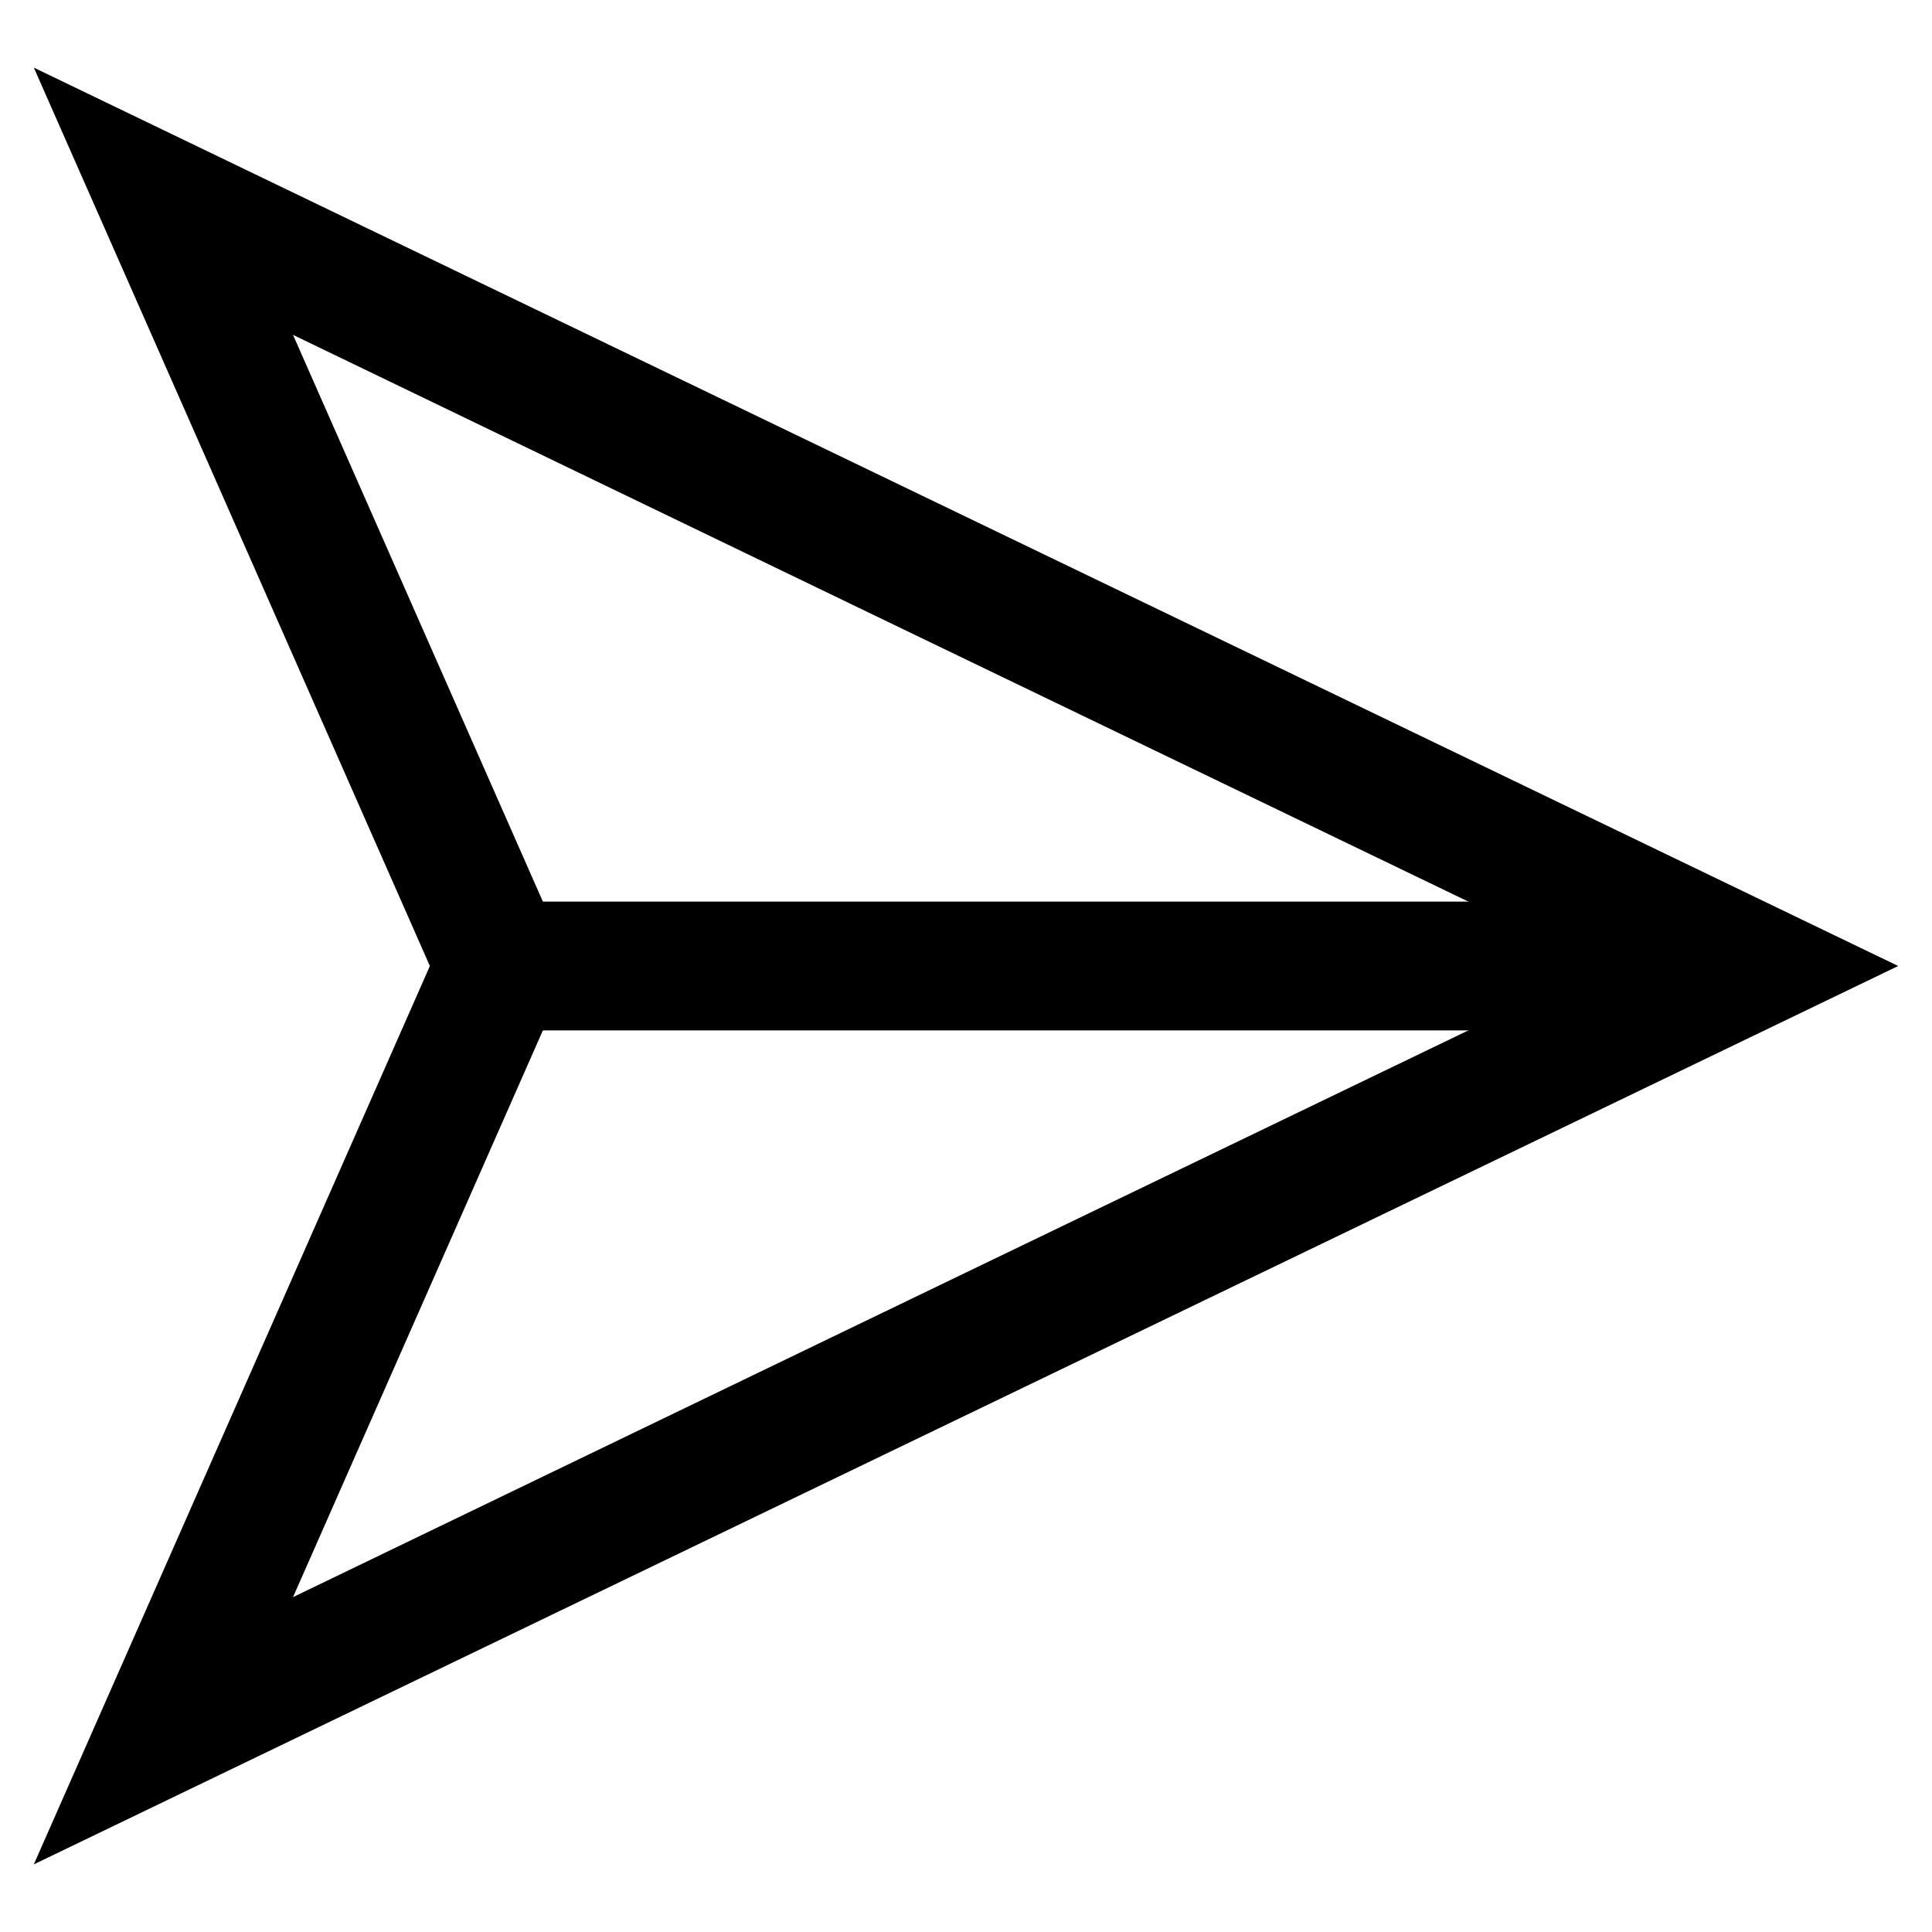
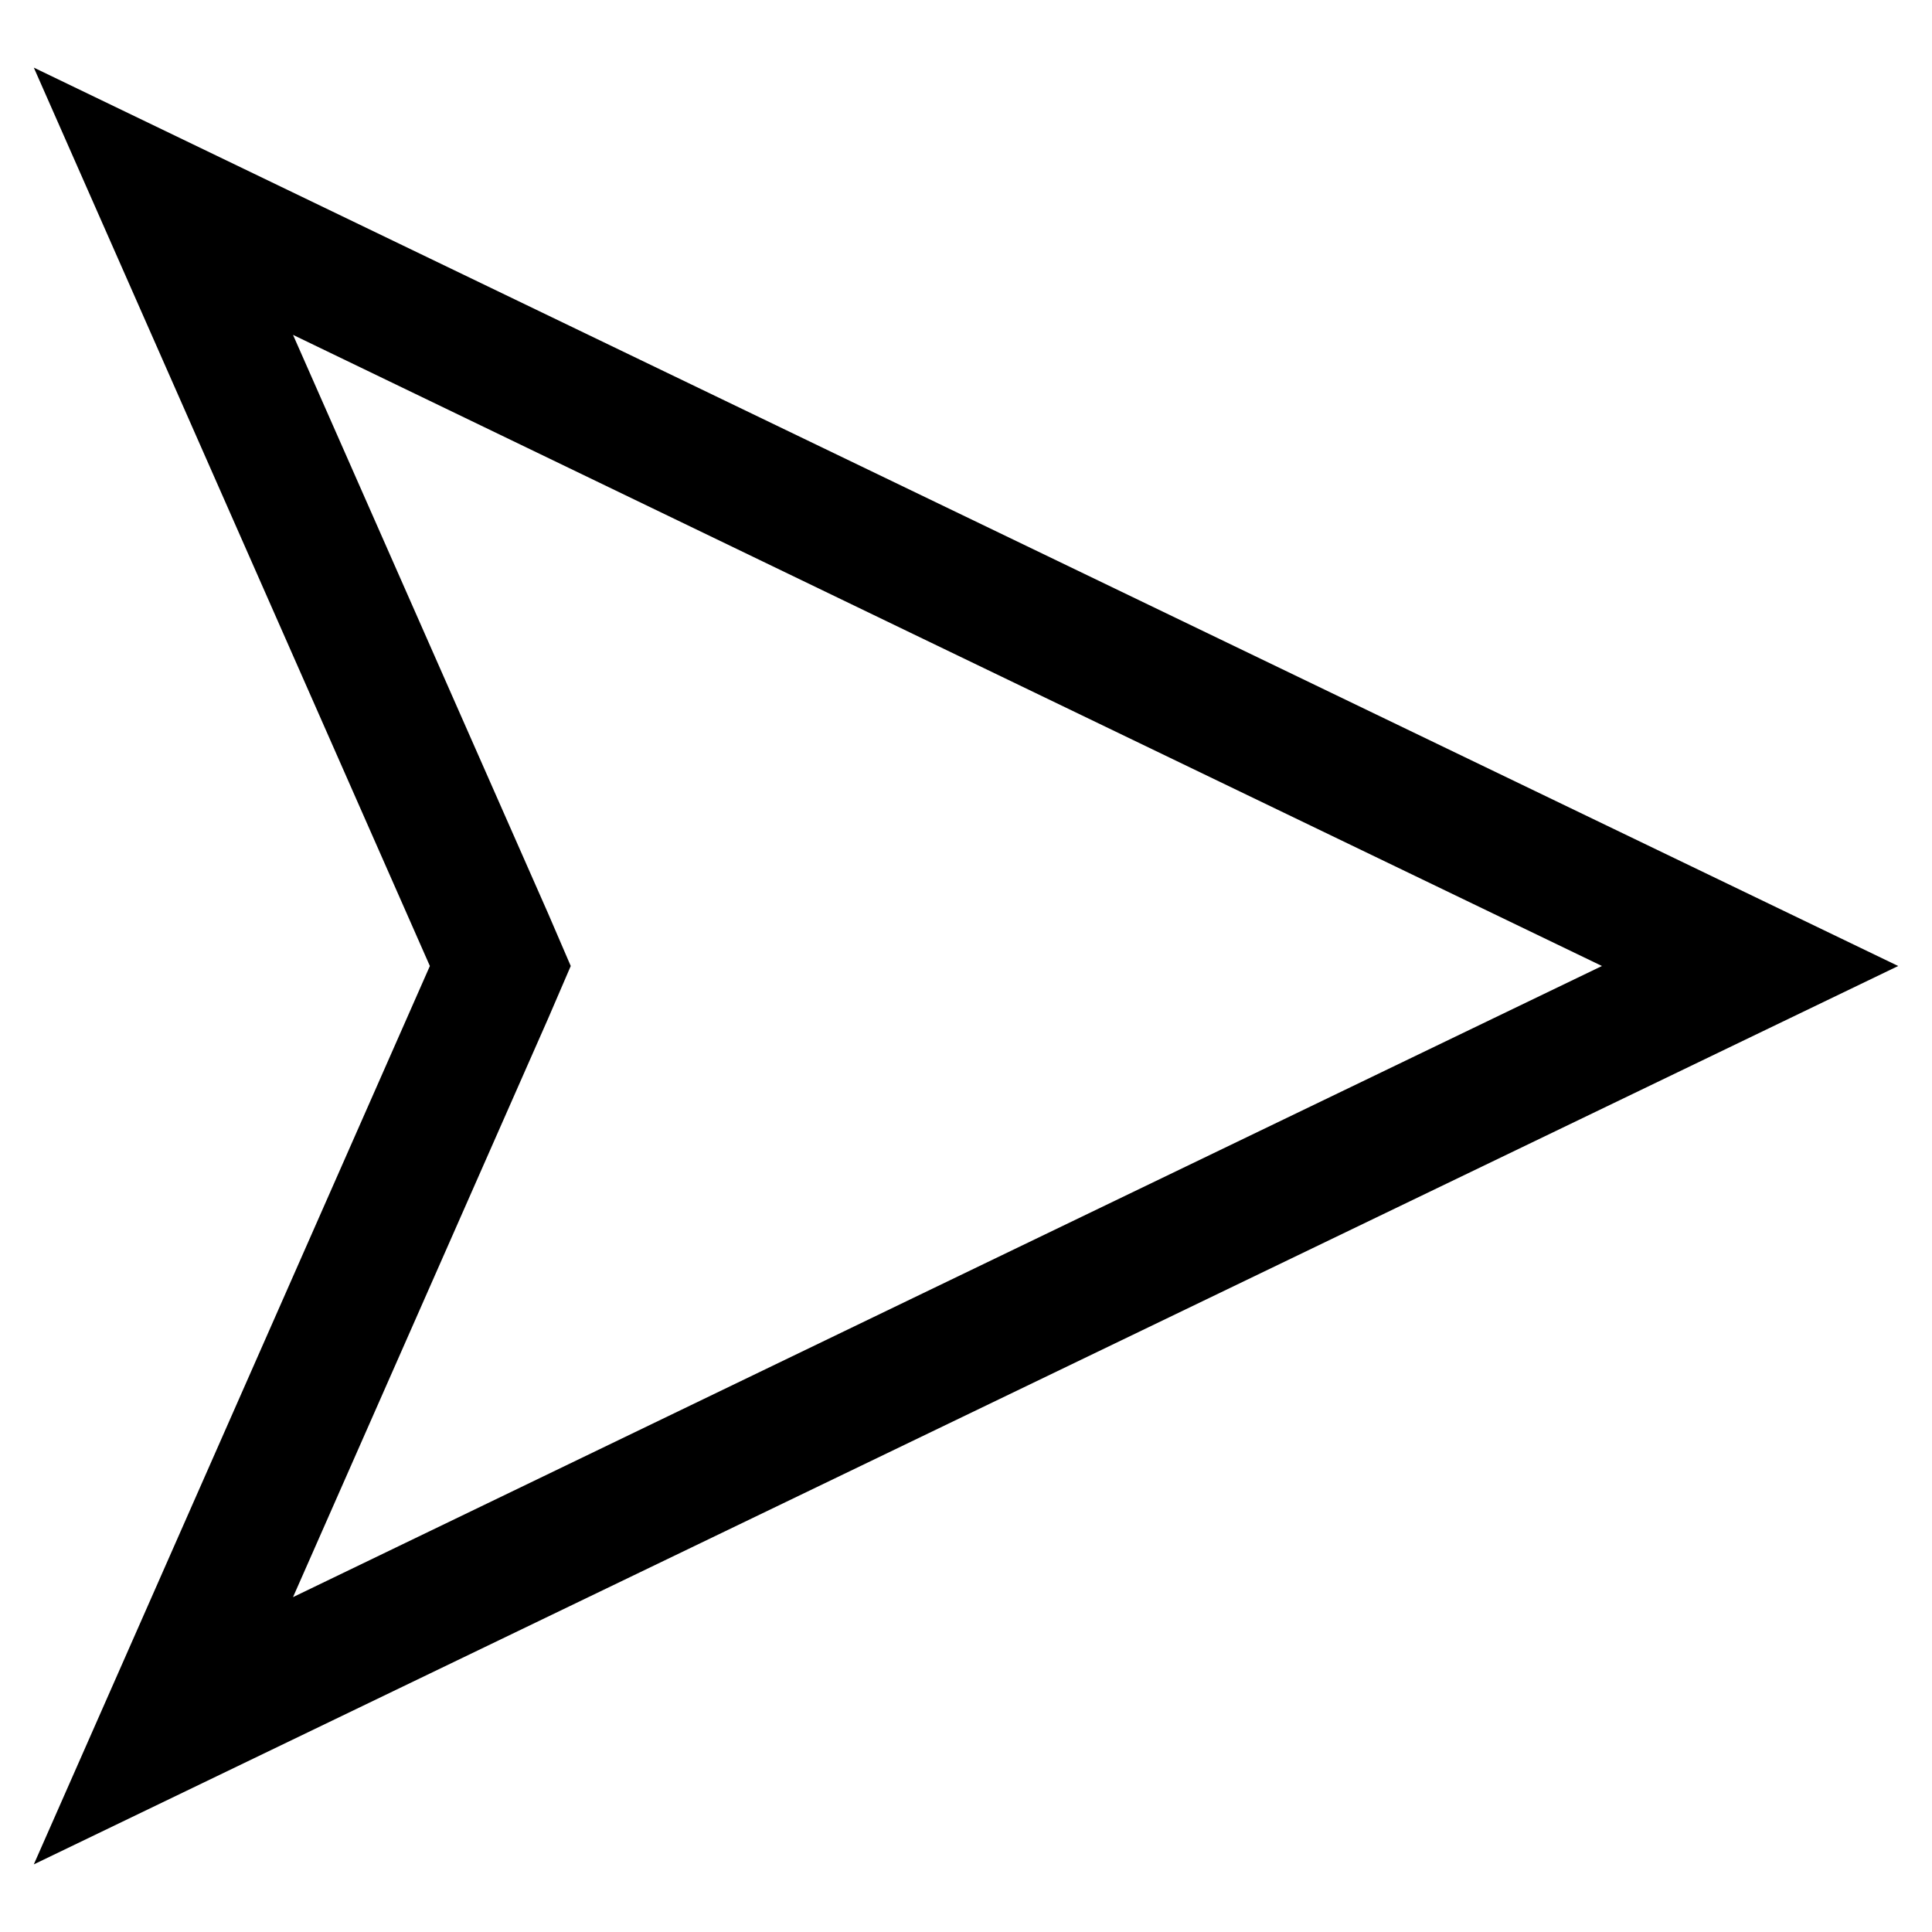
<svg xmlns="http://www.w3.org/2000/svg" id="Layer_1" data-name="Layer 1" data-sanitized-data-name="Layer 1" viewBox="0 0 24 24">
  <defs>
    <style>
      .cls-1 {
        fill: none;
        stroke: #000;
        stroke-miterlimit: 10;
        stroke-width: 1.6px;
      }
    </style>
  </defs>
  <path d="m3.64,4.16l7.67,3.7,8.59,4.14-8.59,4.14-7.67,3.7,3.17-7.19.28-.65-.28-.65-3.17-7.19M.42.84l4.92,11.16L.42,23.16l11.58-5.58,11.58-5.58-11.58-5.58L.42.84H.42Z" />
-   <line class="cls-1" x1="20.53" y1="12" x2="5.34" y2="12" />
</svg>